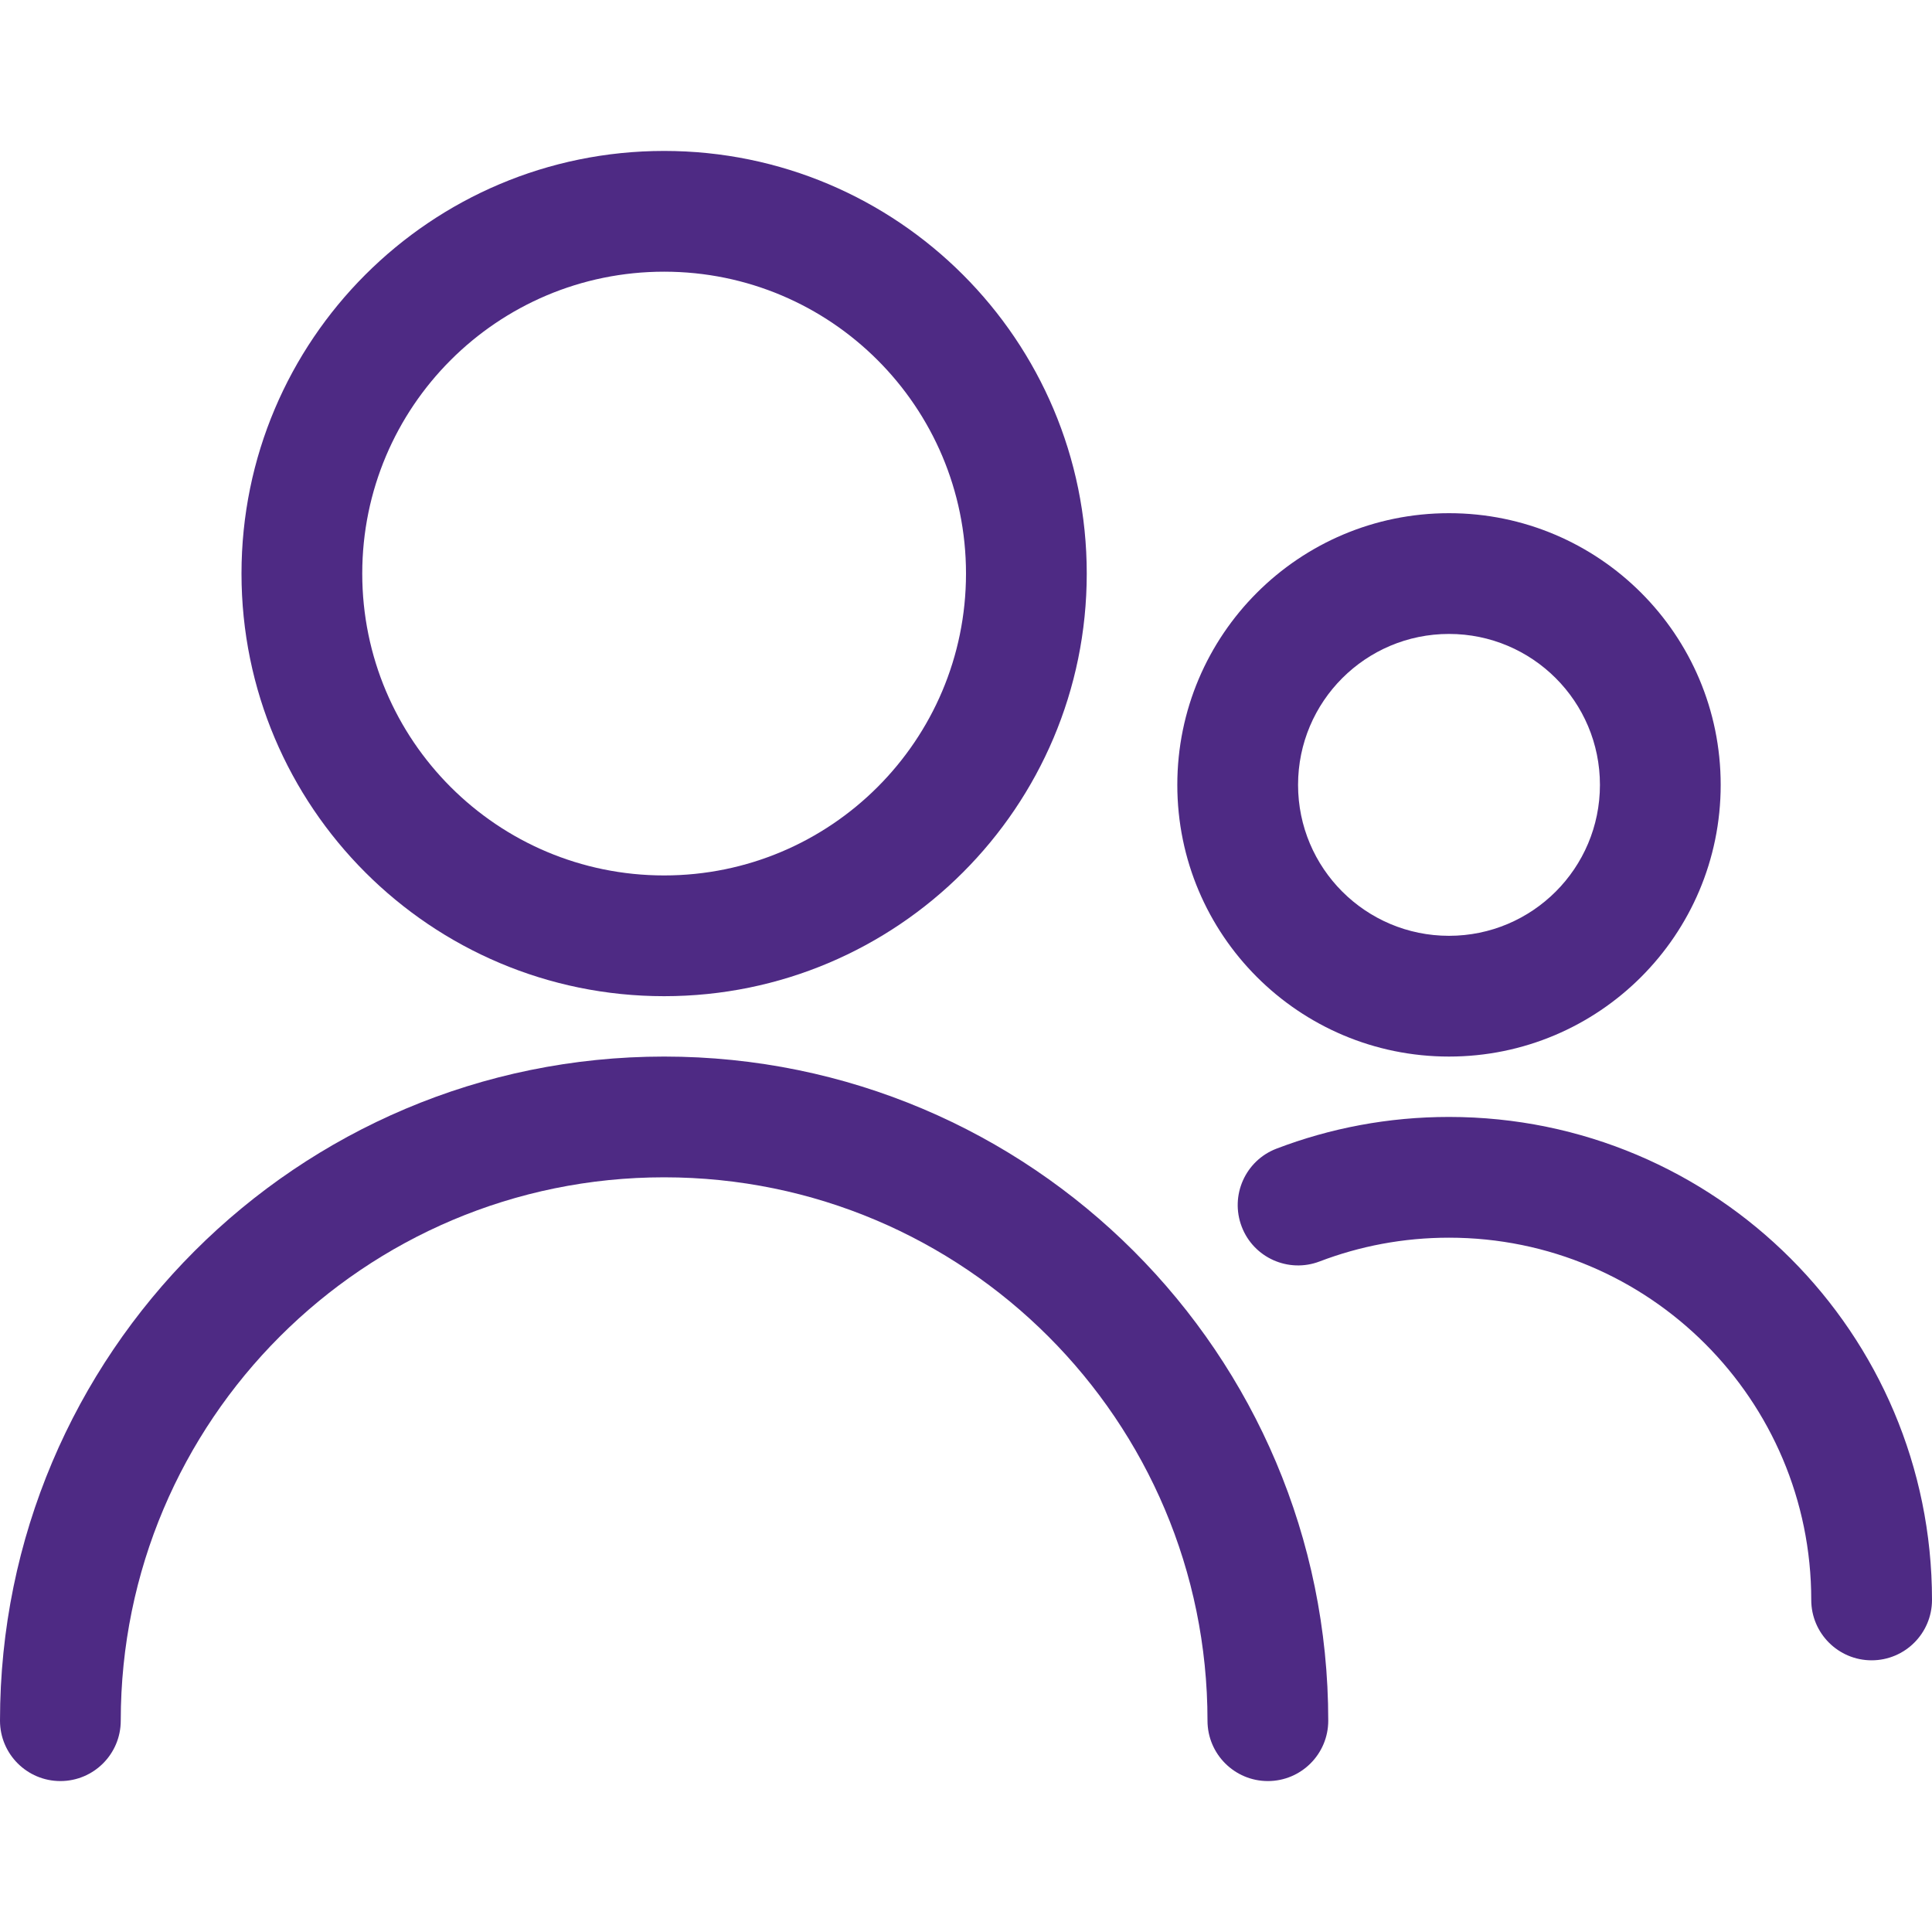
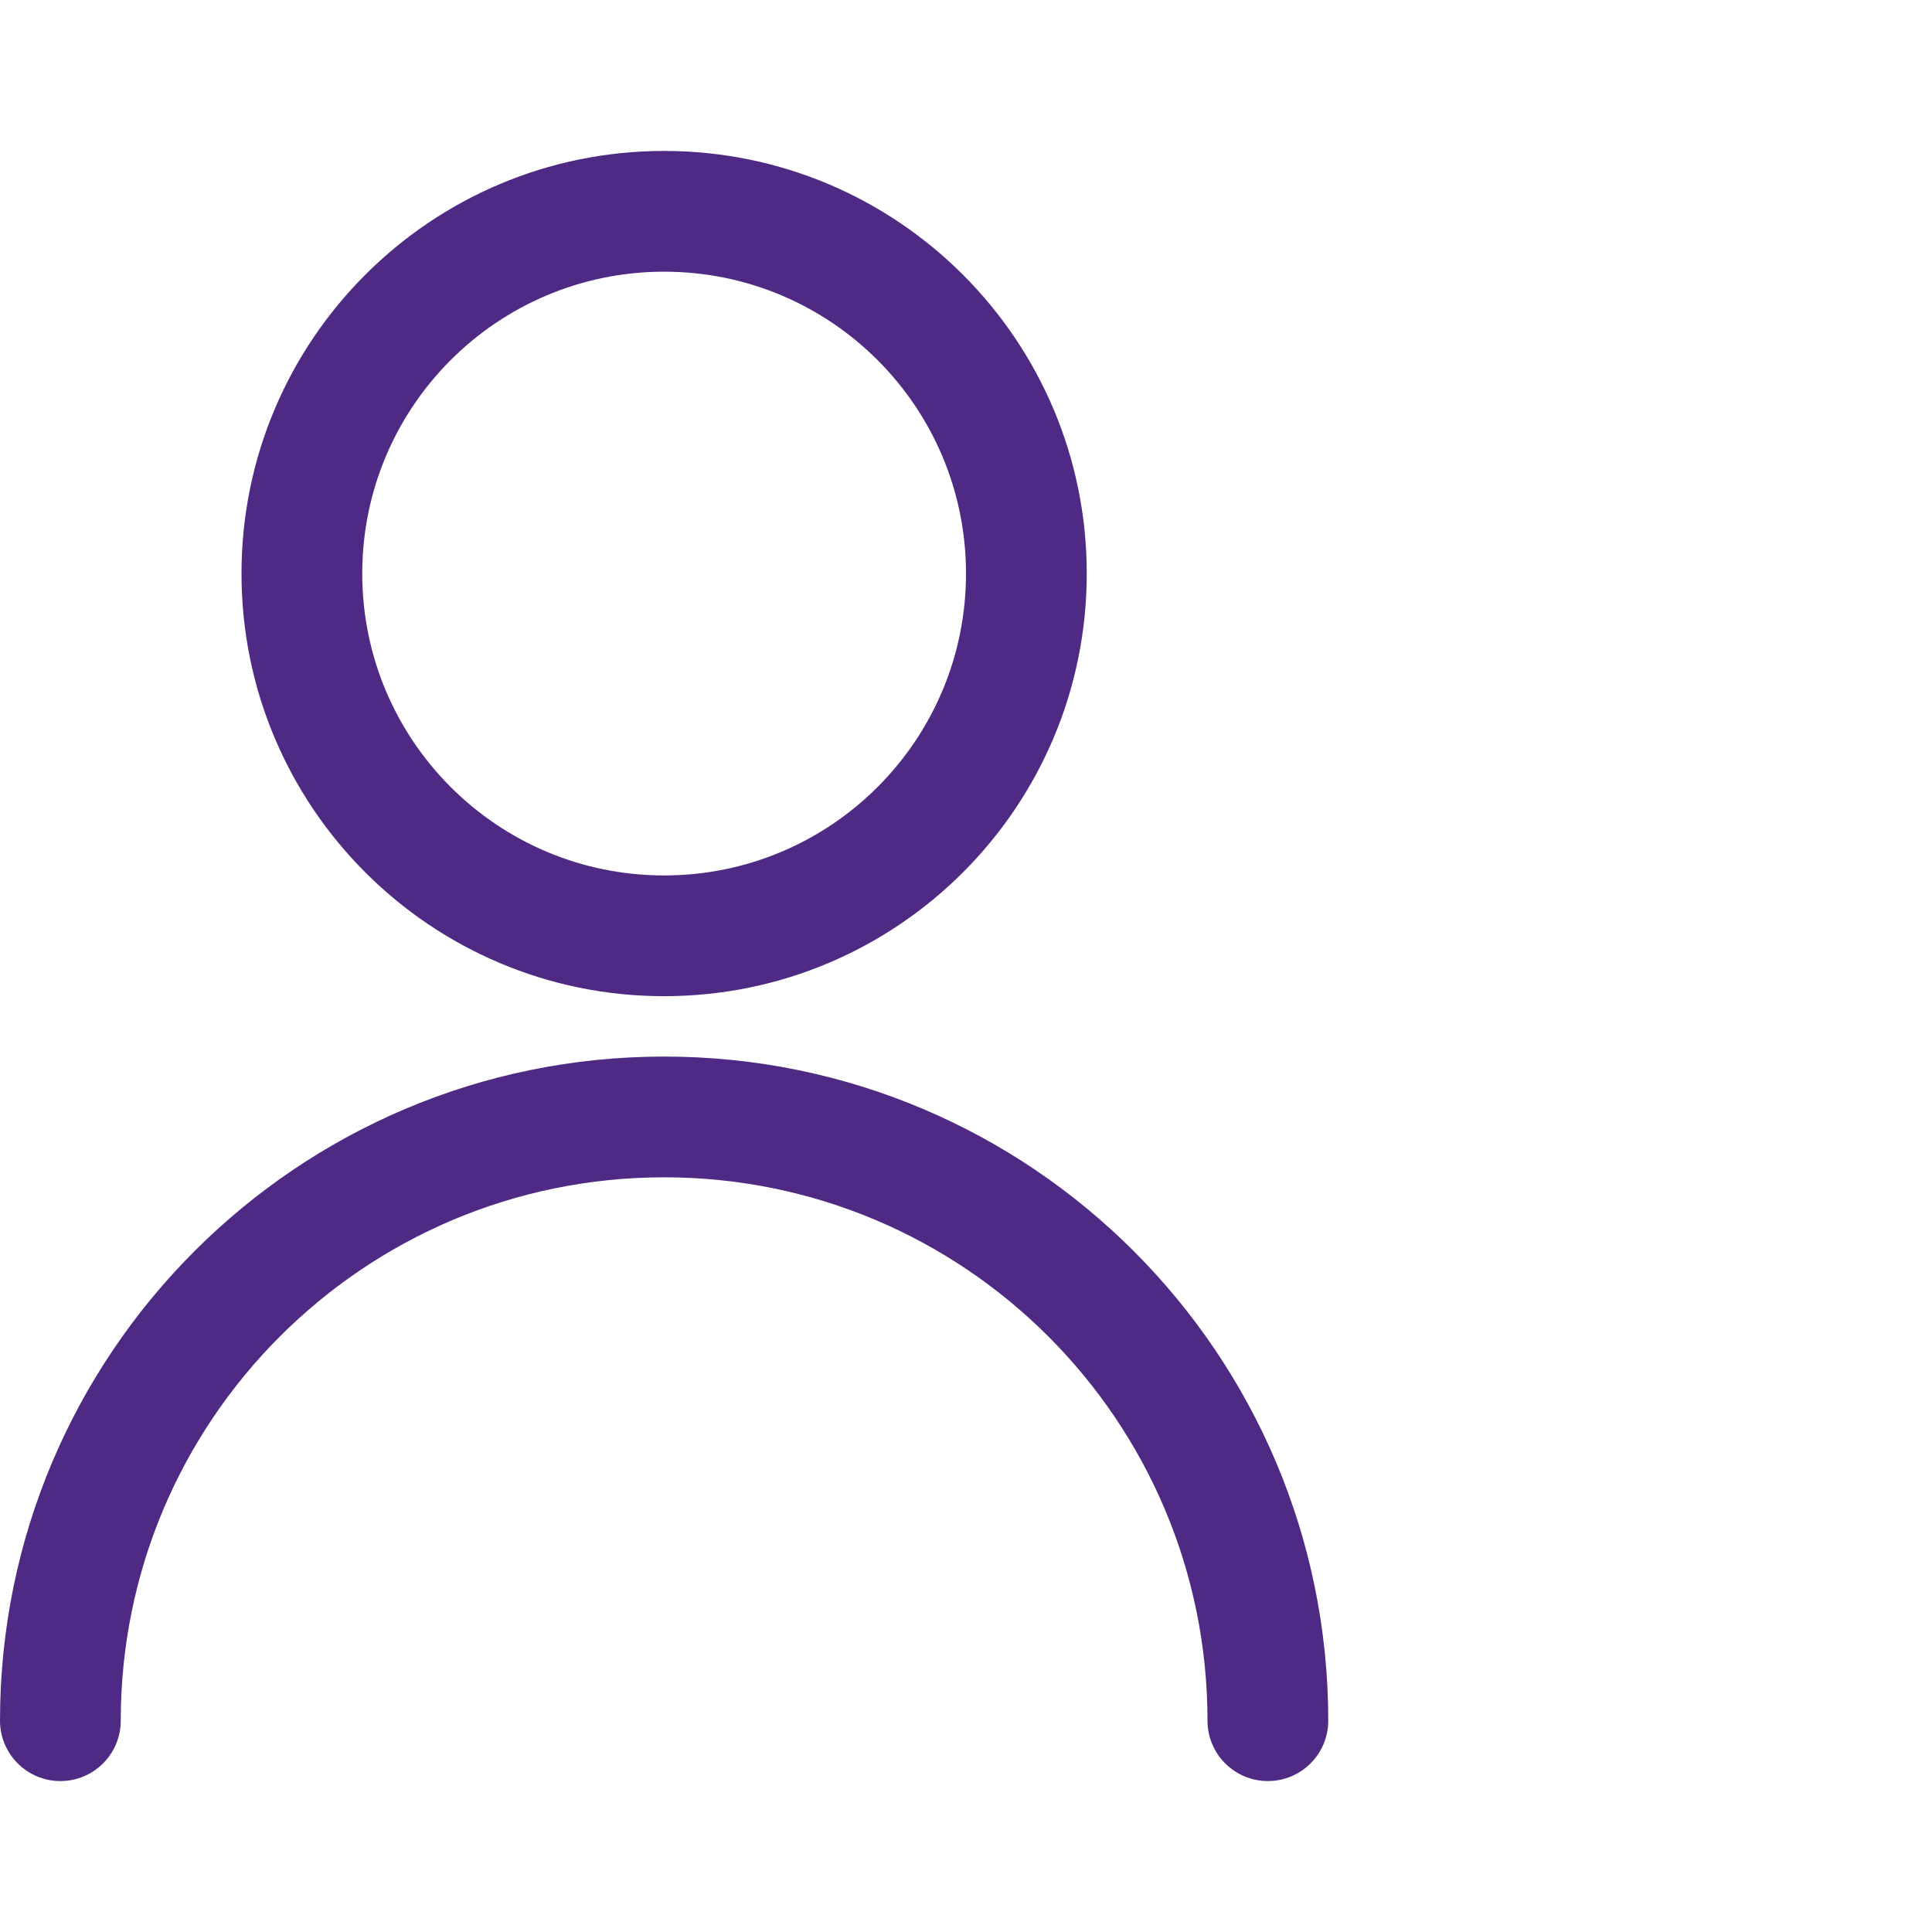
<svg xmlns="http://www.w3.org/2000/svg" width="24" height="24" viewBox="0 0 24 24" fill="none">
  <path fill-rule="evenodd" clip-rule="evenodd" d="M4.5 7.125C4.5 5.054 6.179 3.375 8.25 3.375C10.321 3.375 12 5.054 12 7.125C12 9.196 10.321 10.875 8.25 10.875C6.179 10.875 4.5 9.196 4.5 7.125ZM8.25 1.875C5.351 1.875 3 4.226 3 7.125C3 10.024 5.351 12.375 8.25 12.375C11.149 12.375 13.5 10.024 13.5 7.125C13.5 4.226 11.149 1.875 8.25 1.875ZM1.5 21.375C1.5 17.647 4.522 14.625 8.25 14.625C11.978 14.625 15 17.647 15 21.375C15 21.789 15.336 22.125 15.75 22.125C16.164 22.125 16.5 21.789 16.5 21.375C16.5 16.819 12.806 13.125 8.25 13.125C3.694 13.125 0 16.819 0 21.375C0 21.789 0.336 22.125 0.75 22.125C1.164 22.125 1.5 21.789 1.5 21.375Z" fill="#4E2A84" />
-   <path fill-rule="evenodd" clip-rule="evenodd" d="M18 7.875C16.965 7.875 16.125 8.714 16.125 9.75C16.125 10.786 16.965 11.625 18 11.625C19.035 11.625 19.875 10.786 19.875 9.75C19.875 8.714 19.035 7.875 18 7.875ZM14.625 9.75C14.625 7.886 16.136 6.375 18 6.375C19.864 6.375 21.375 7.886 21.375 9.75C21.375 11.614 19.864 13.125 18 13.125C16.136 13.125 14.625 11.614 14.625 9.75Z" fill="#4E2A84" />
-   <path fill-rule="evenodd" clip-rule="evenodd" d="M18 15.375C17.432 15.375 16.891 15.48 16.393 15.67C16.006 15.818 15.572 15.624 15.425 15.238C15.277 14.851 15.47 14.417 15.857 14.269C16.524 14.014 17.246 13.875 18 13.875C21.314 13.875 24 16.561 24 19.875C24 20.289 23.664 20.625 23.25 20.625C22.836 20.625 22.5 20.289 22.5 19.875C22.5 17.39 20.485 15.375 18 15.375Z" fill="#4E2A84" />
</svg>